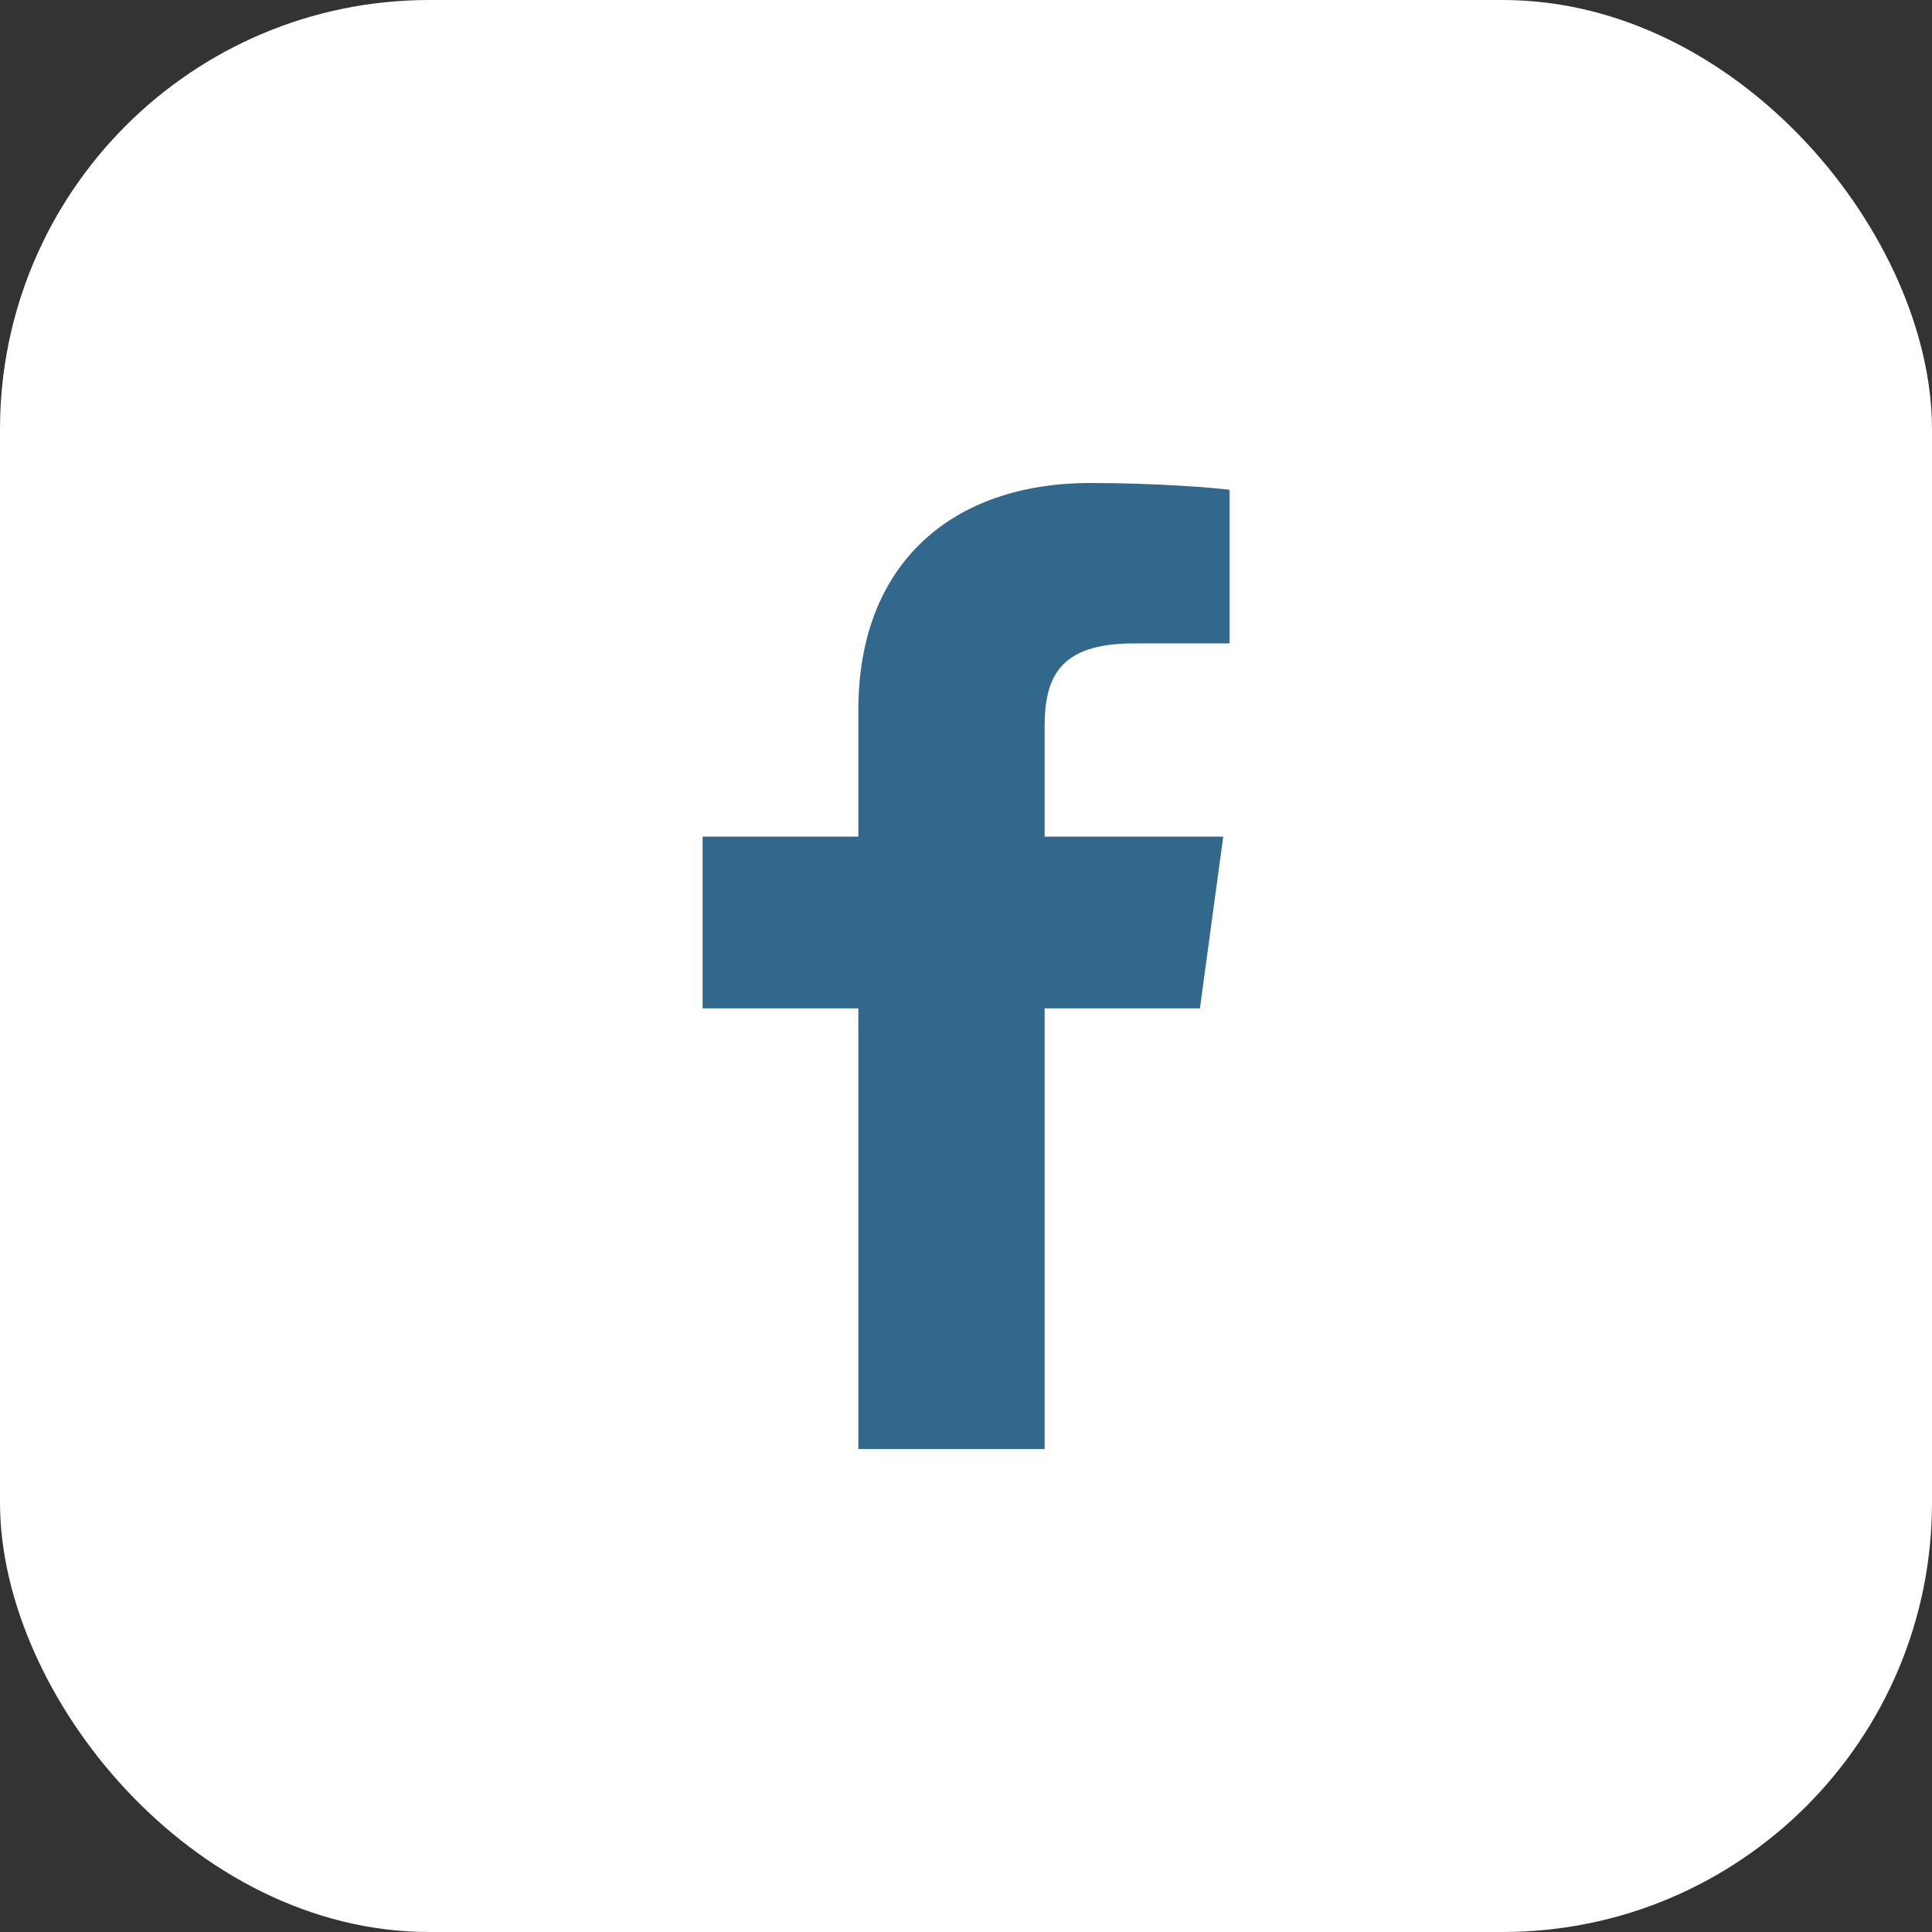
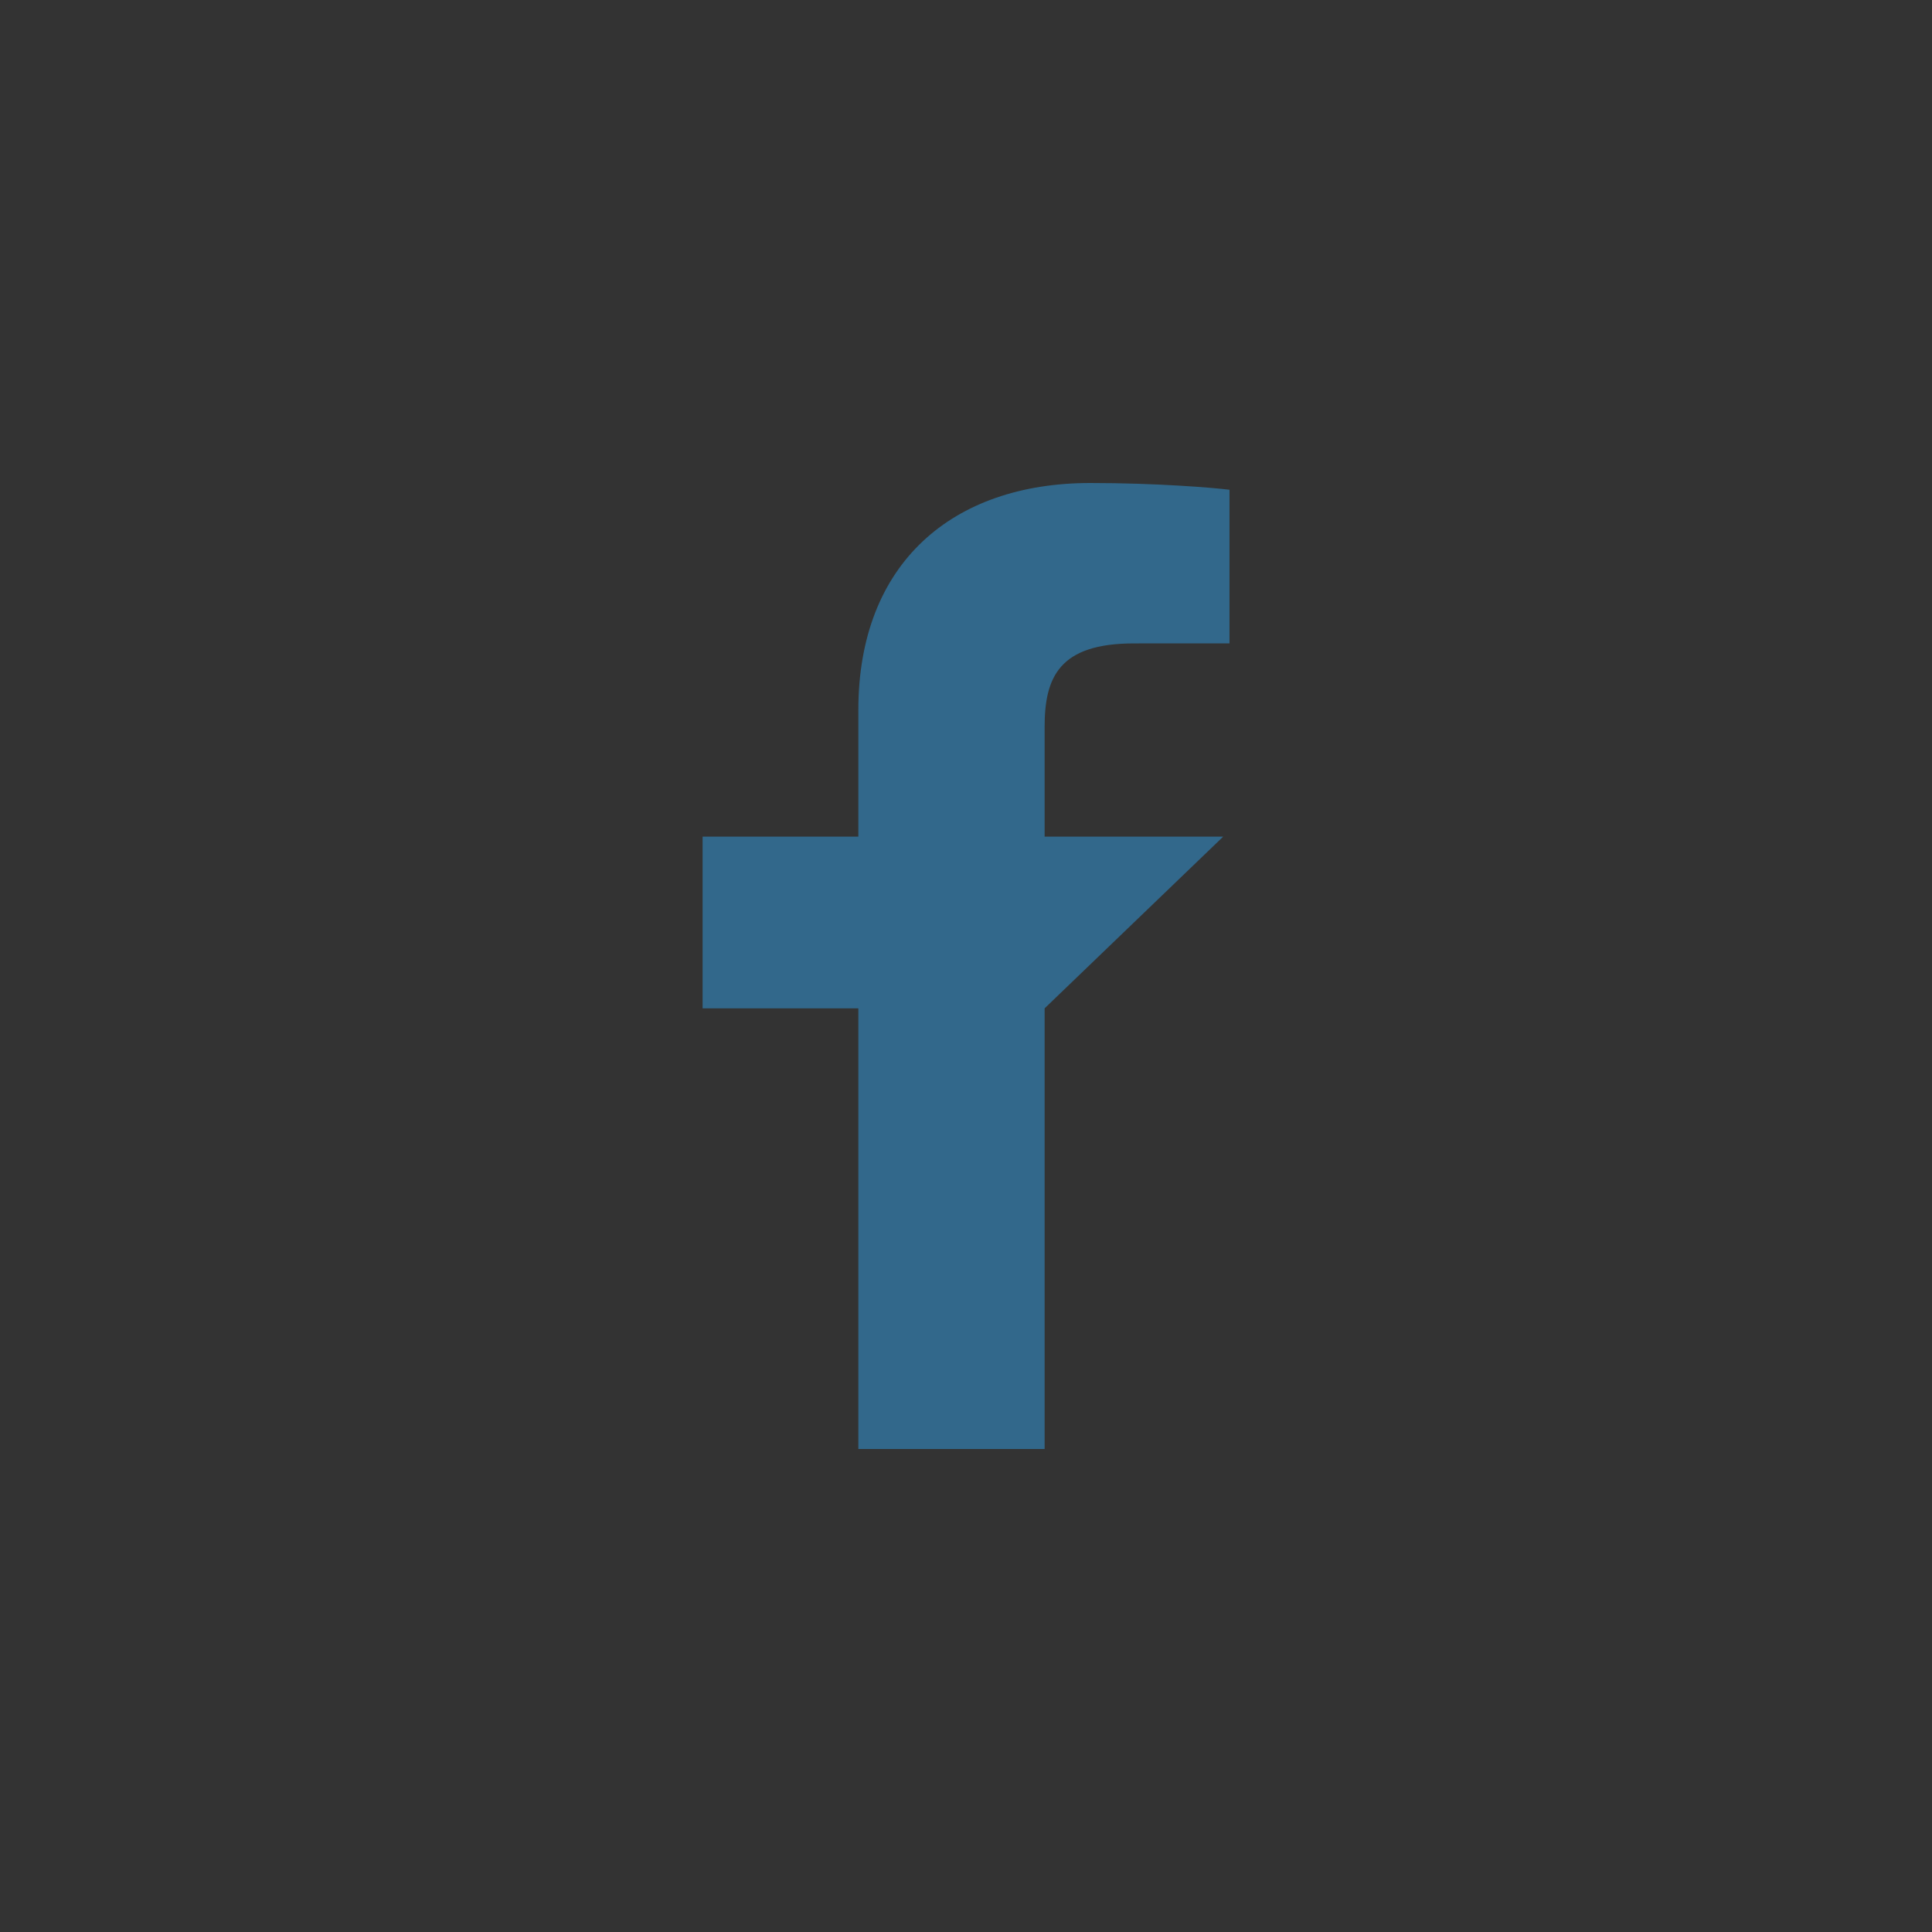
<svg xmlns="http://www.w3.org/2000/svg" width="36" height="36" viewBox="0 0 36 36" fill="none">
  <rect x="0" y="0" width="36" height="36" fill="#333333" stroke="none" />
-   <rect width="36" height="36" rx="8" fill="white" />
-   <path d="M19.465 27V18.789H22.359L22.793 15.589H19.465V13.546C19.465 12.62 19.735 11.989 21.13 11.989L22.91 11.988V9.126C22.602 9.087 21.546 9 20.317 9C17.751 9 15.994 10.491 15.994 13.23V15.589H13.092V18.789H15.994V27H19.465V27Z" fill="#32688B" />
+   <path d="M19.465 27V18.789L22.793 15.589H19.465V13.546C19.465 12.62 19.735 11.989 21.13 11.989L22.91 11.988V9.126C22.602 9.087 21.546 9 20.317 9C17.751 9 15.994 10.491 15.994 13.23V15.589H13.092V18.789H15.994V27H19.465V27Z" fill="#32688B" />
</svg>